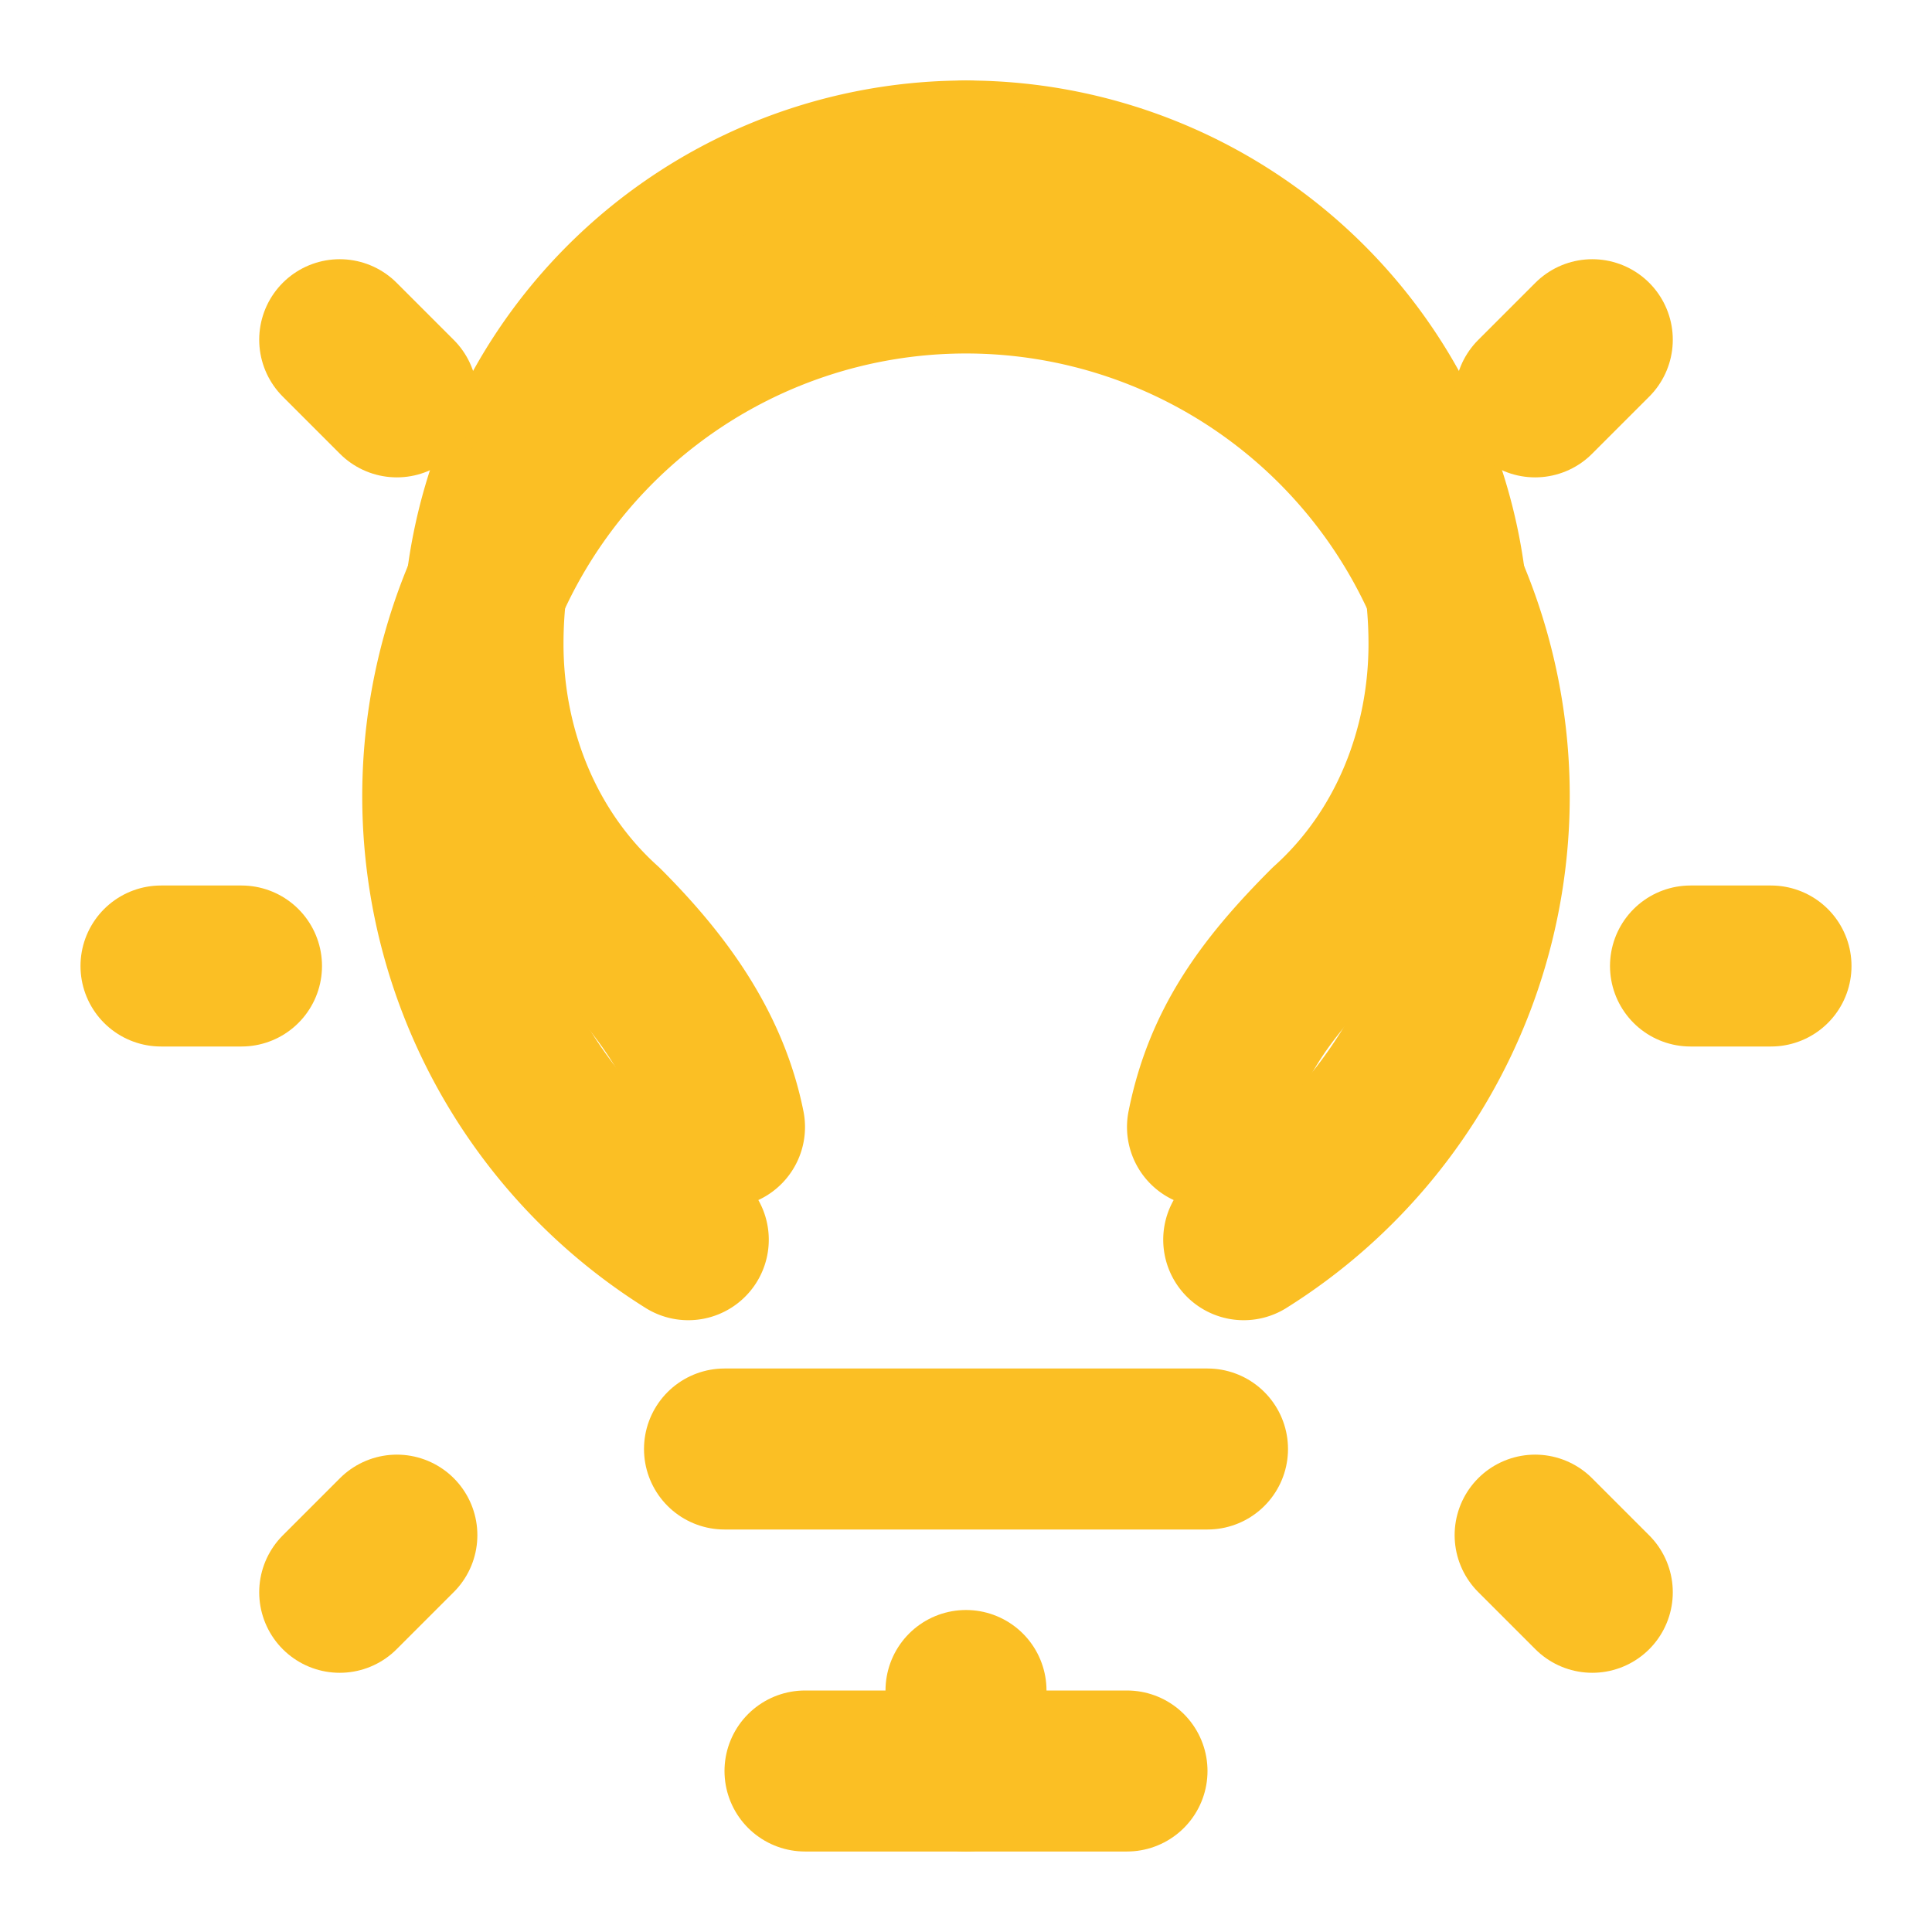
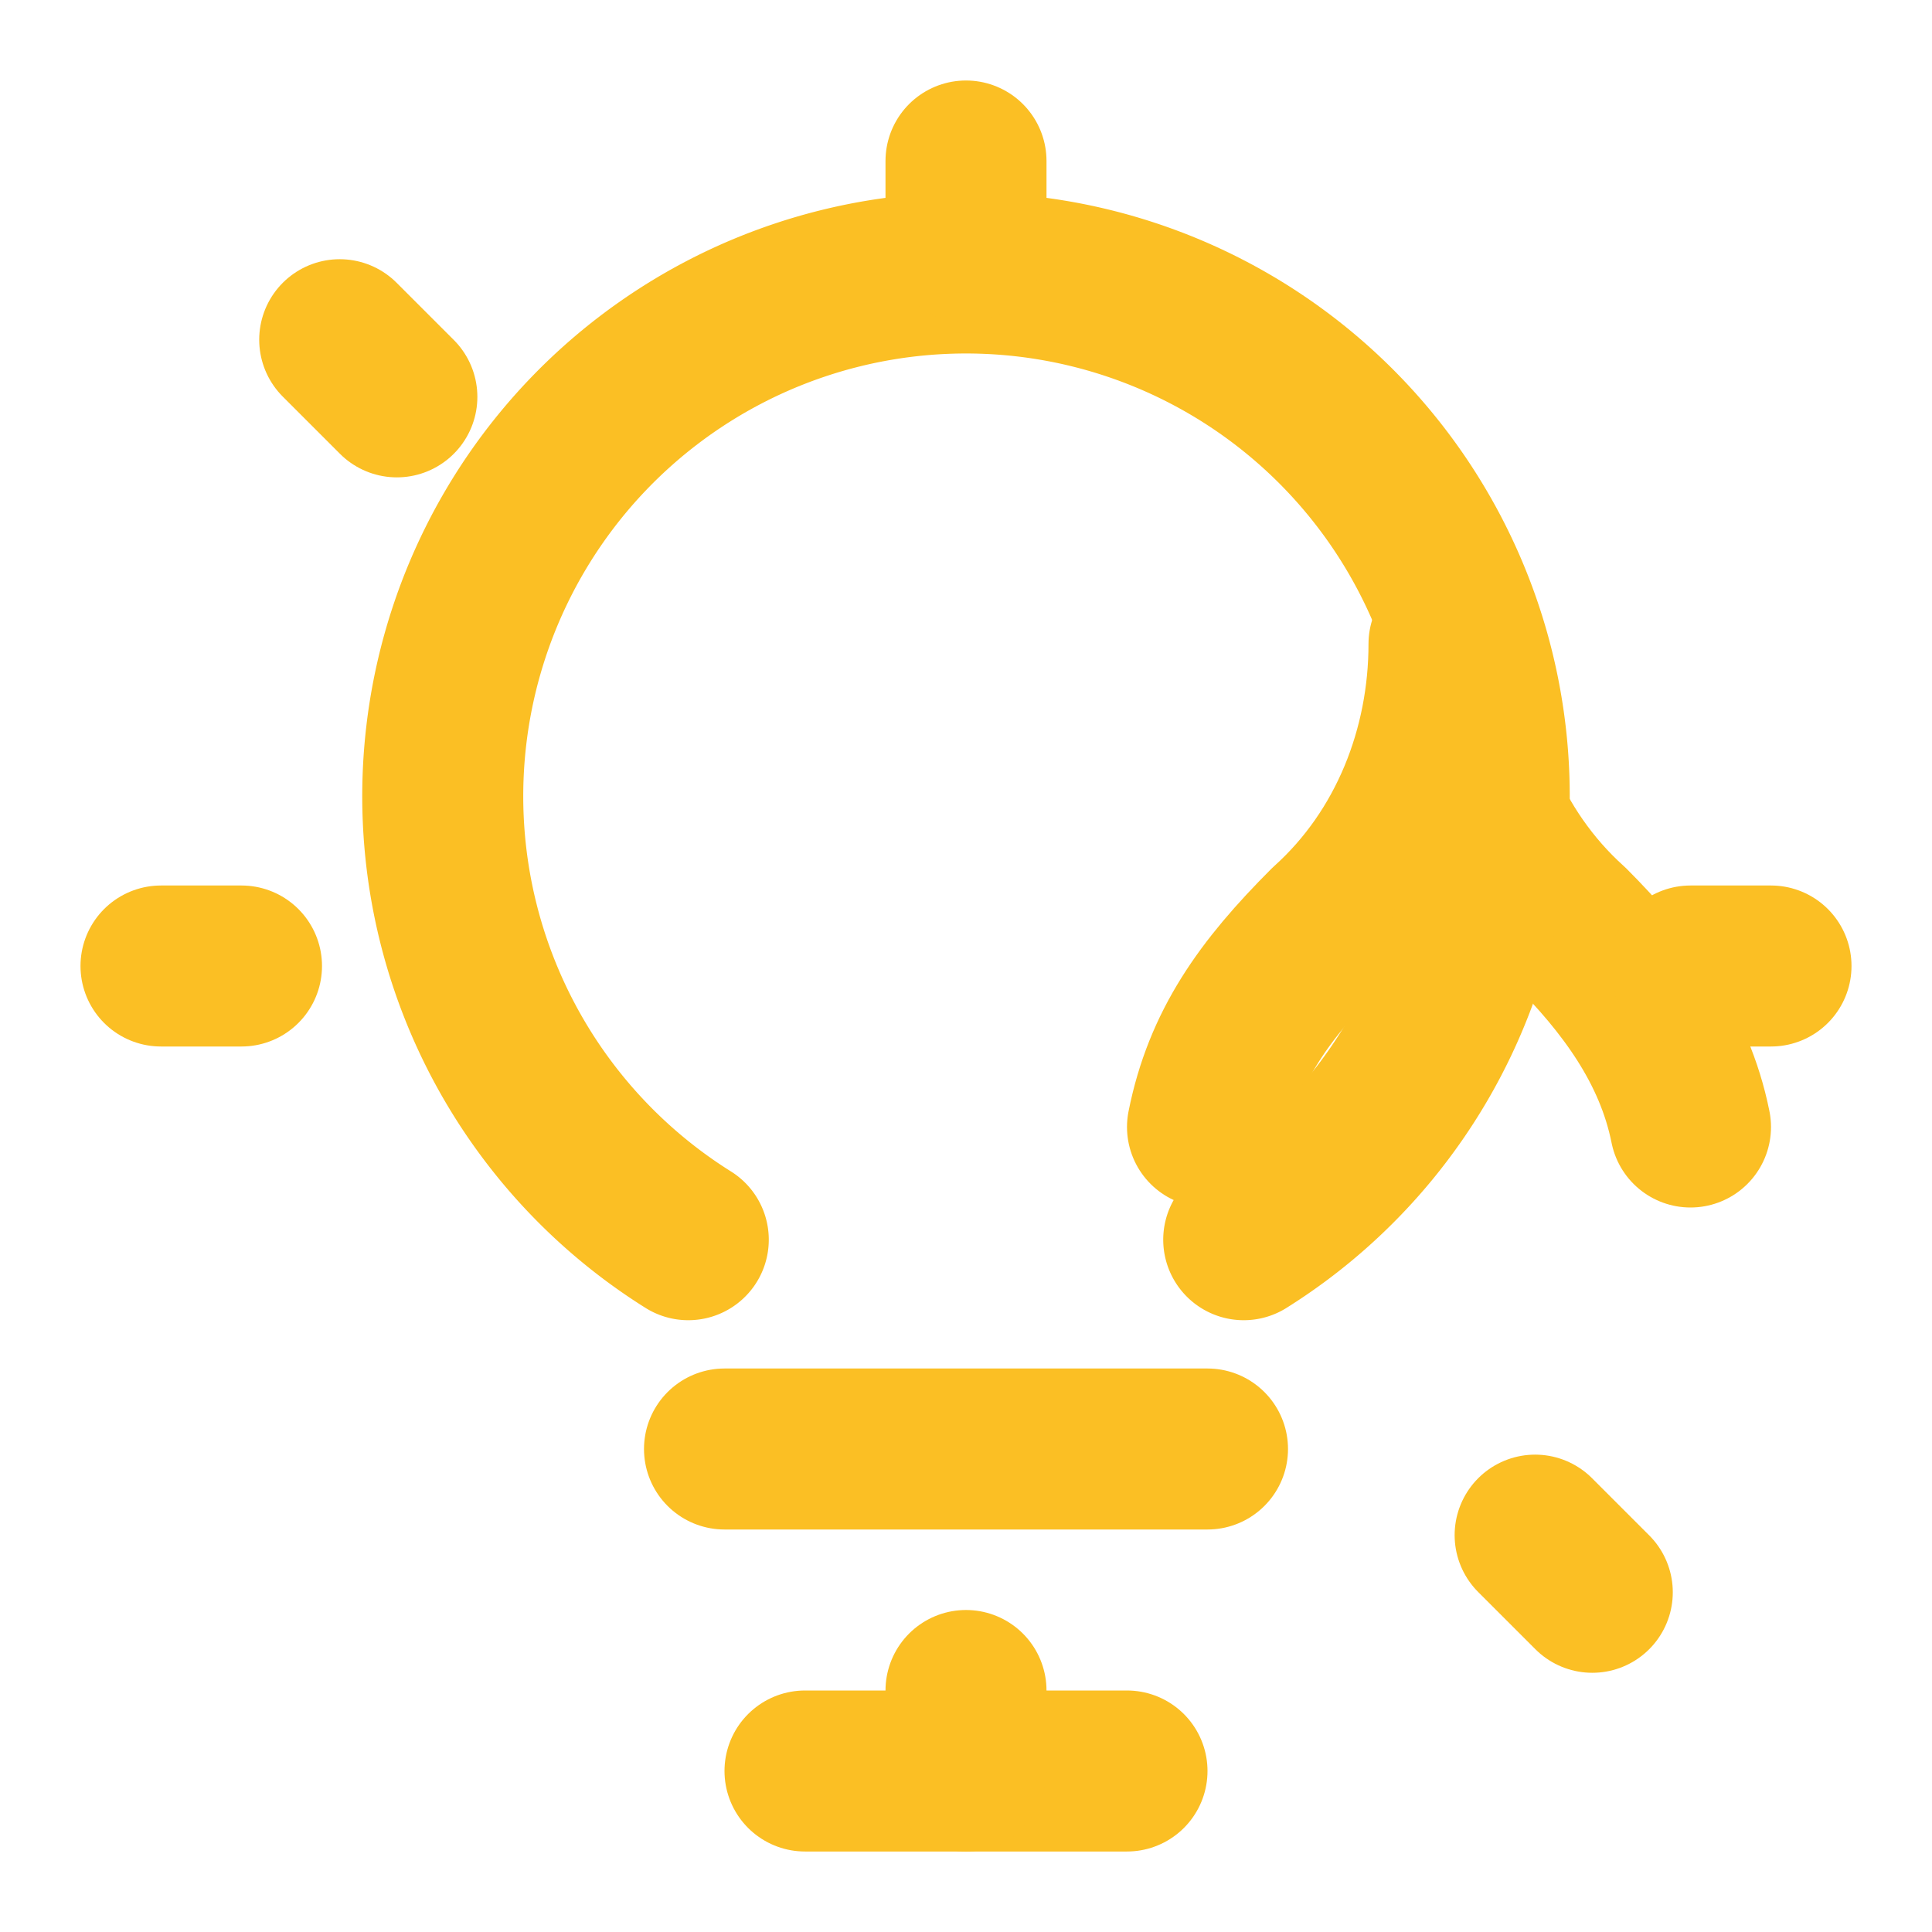
<svg xmlns="http://www.w3.org/2000/svg" viewBox="0 0 24 24" fill="none" stroke="#fbbf24" stroke-width="2" stroke-linecap="round" stroke-linejoin="round">
-   <path d="M15 14c.2-1 .7-1.7 1.5-2.5 1-.9 1.5-2.2 1.5-3.5A6 6 0 0 0 6 8c0 1.3.5 2.6 1.5 3.5.7.7 1.3 1.5 1.5 2.5" />
+   <path d="M15 14c.2-1 .7-1.7 1.5-2.5 1-.9 1.5-2.2 1.5-3.5c0 1.3.5 2.6 1.5 3.5.7.7 1.3 1.5 1.5 2.5" />
  <path d="M9 18h6" />
  <path d="M10 22h4" />
  <path d="M15.45 15.4a6.5 6.5 0 1 0-6.9 0" />
  <path d="M12 2v1" />
  <path d="M12 21v1" />
  <path d="M2 12h1" />
  <path d="M21 12h1" />
  <path d="M4.22 4.22l.71.71" />
  <path d="M19.07 19.07l.71.71" />
-   <path d="M4.22 19.78l.71-.71" />
-   <path d="M19.07 4.93l.71-.71" />
</svg>